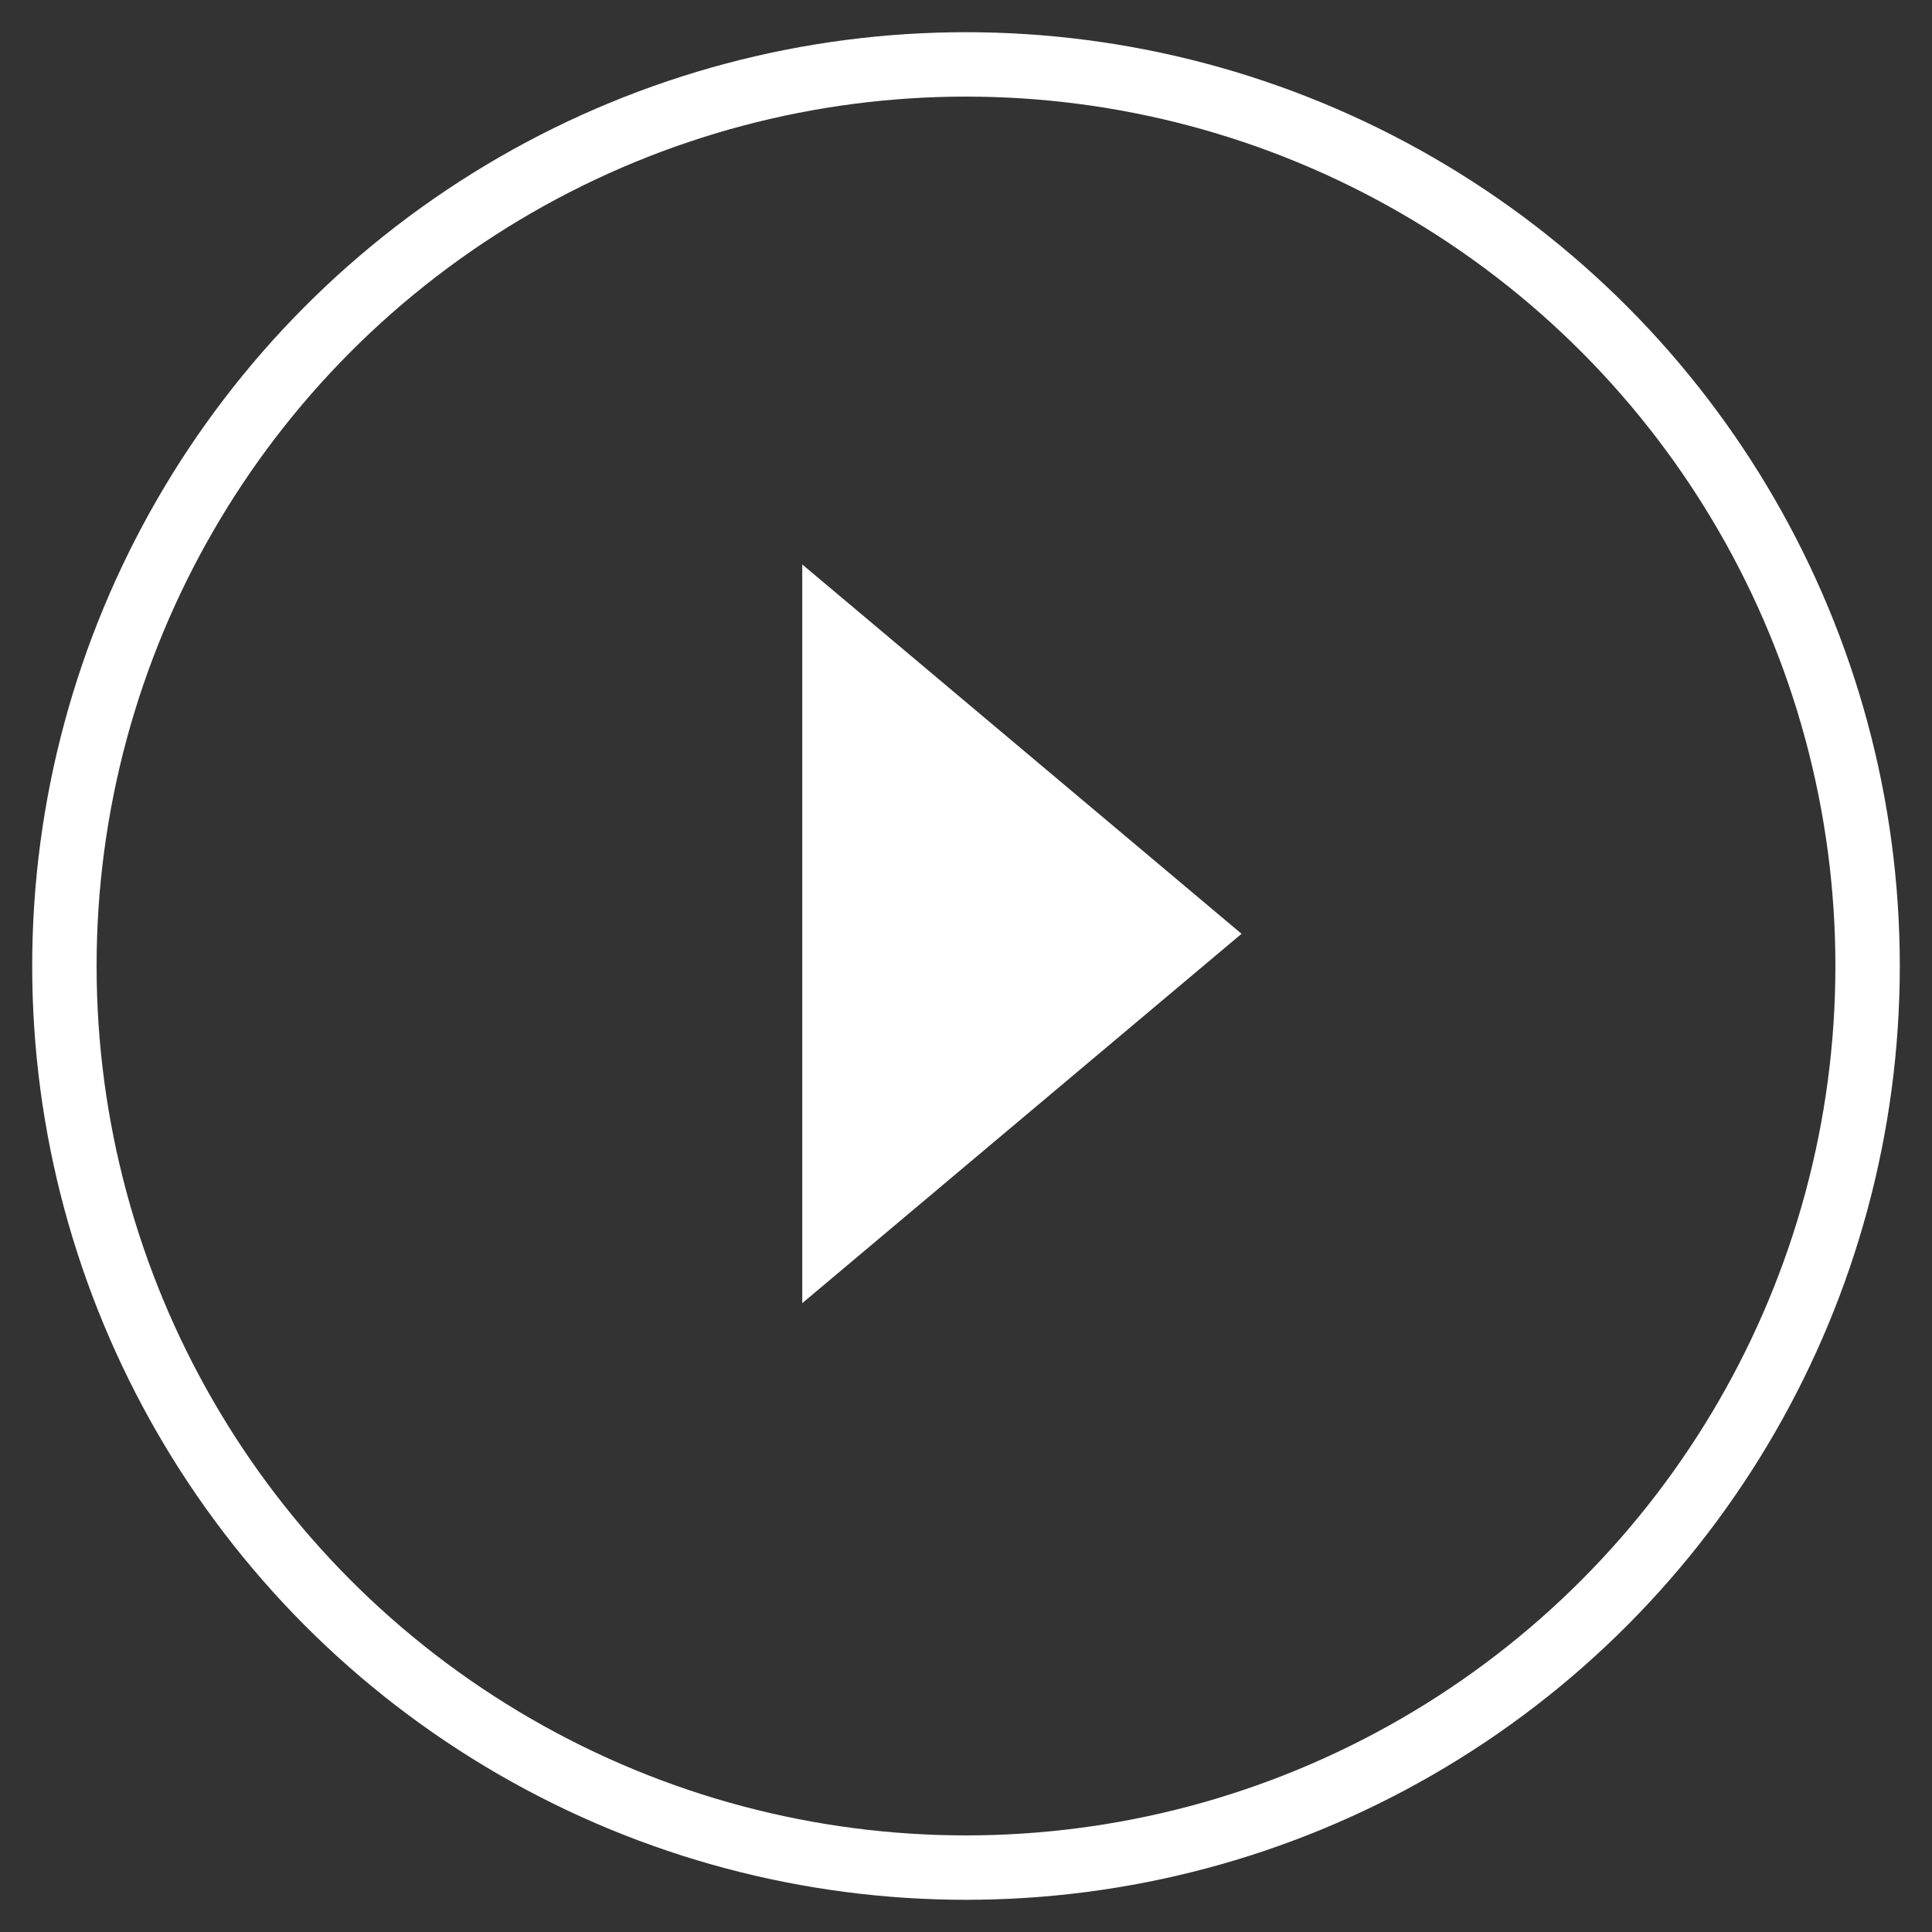
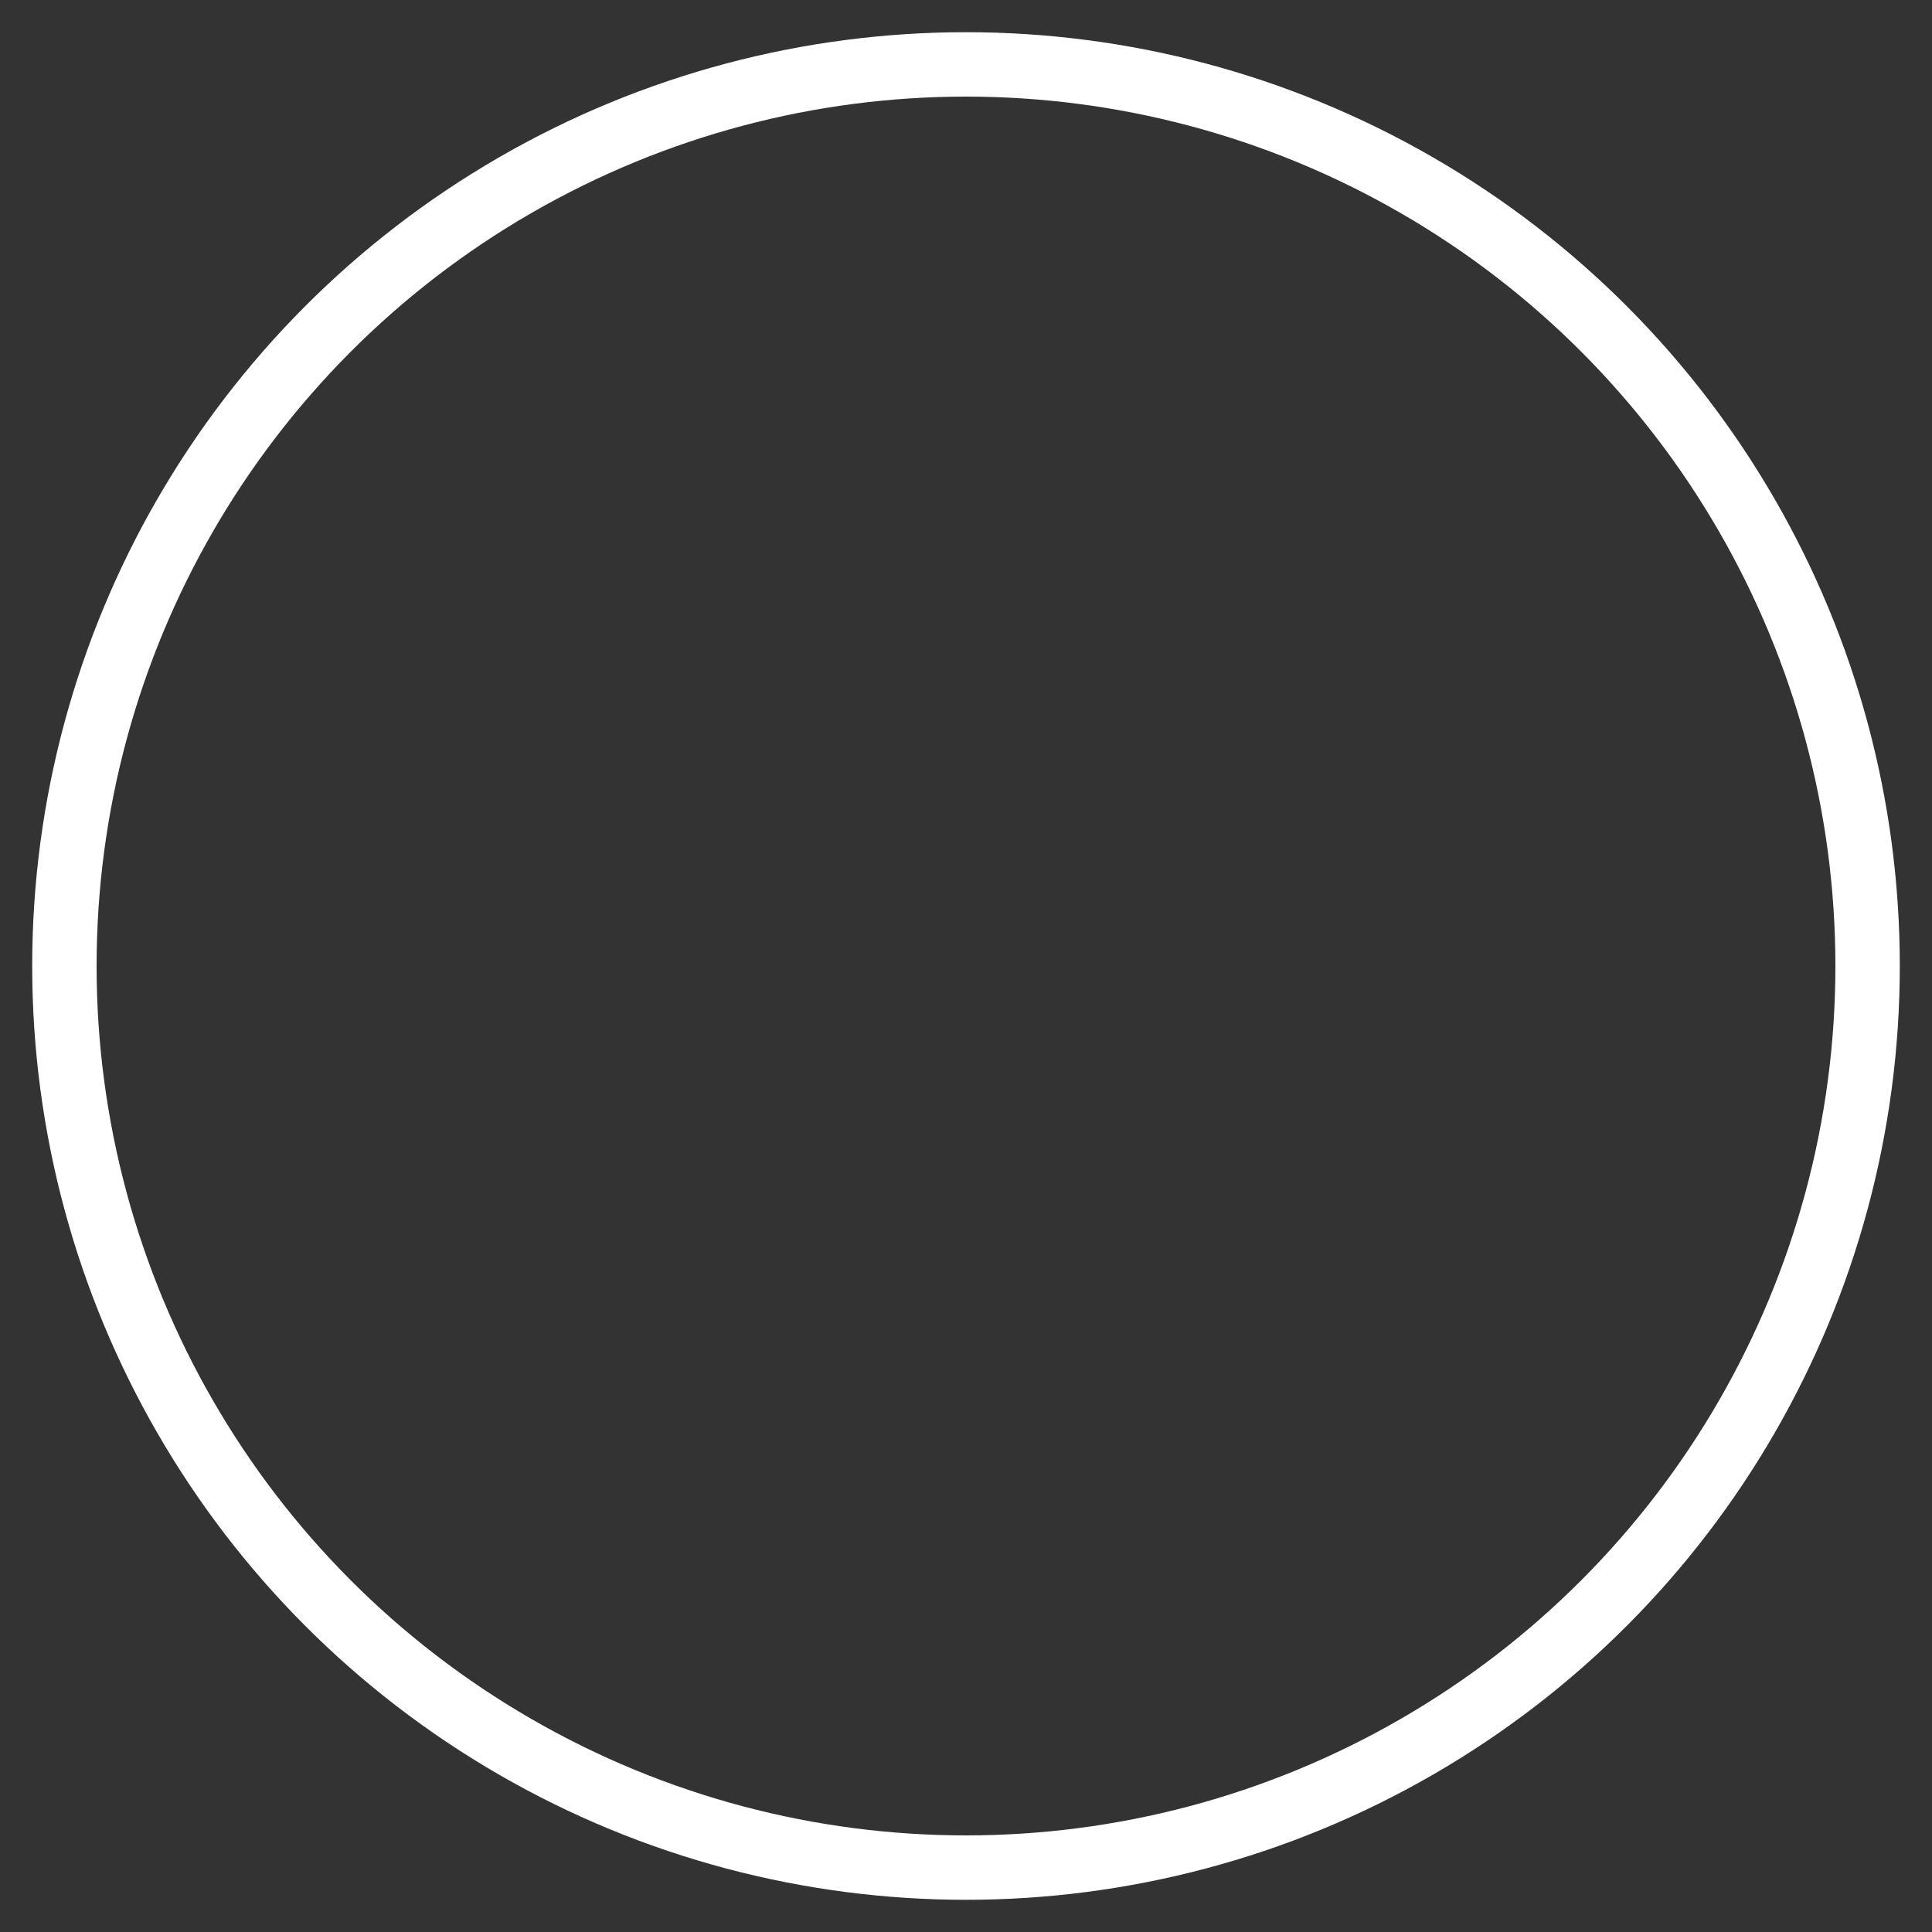
<svg xmlns="http://www.w3.org/2000/svg" width="30px" height="30px" viewBox="0 0 30 30" version="1.1">
  <rect x="0" y="0" width="30" height="30" fill="#333333" stroke="none" />
  <title>Group 5</title>
  <desc>Created with Sketch.</desc>
  <g id="Welcome" stroke="none" stroke-width="1" fill="none" fill-rule="evenodd">
    <g id="01-HOME" transform="translate(-1139, -3314)" fill-rule="nonzero" stroke="#FFFFFF">
      <g id="Testimonials" transform="translate(185, 3137)">
        <g id="Bitmap" transform="translate(685, 10)">
          <g id="Group-5" transform="translate(270, 168)">
-             <path d="M15.469,9.617 L8.117,16.969 L16.165,17.665 L15.469,9.617 Z" id="Rectangle" stroke-width="0.5" fill="#FFFFFF" transform="translate(12, 13.5) rotate(-45) translate(-12, -13.5) " />
            <circle id="Oval" cx="14" cy="14" r="14" />
          </g>
        </g>
      </g>
    </g>
  </g>
</svg>